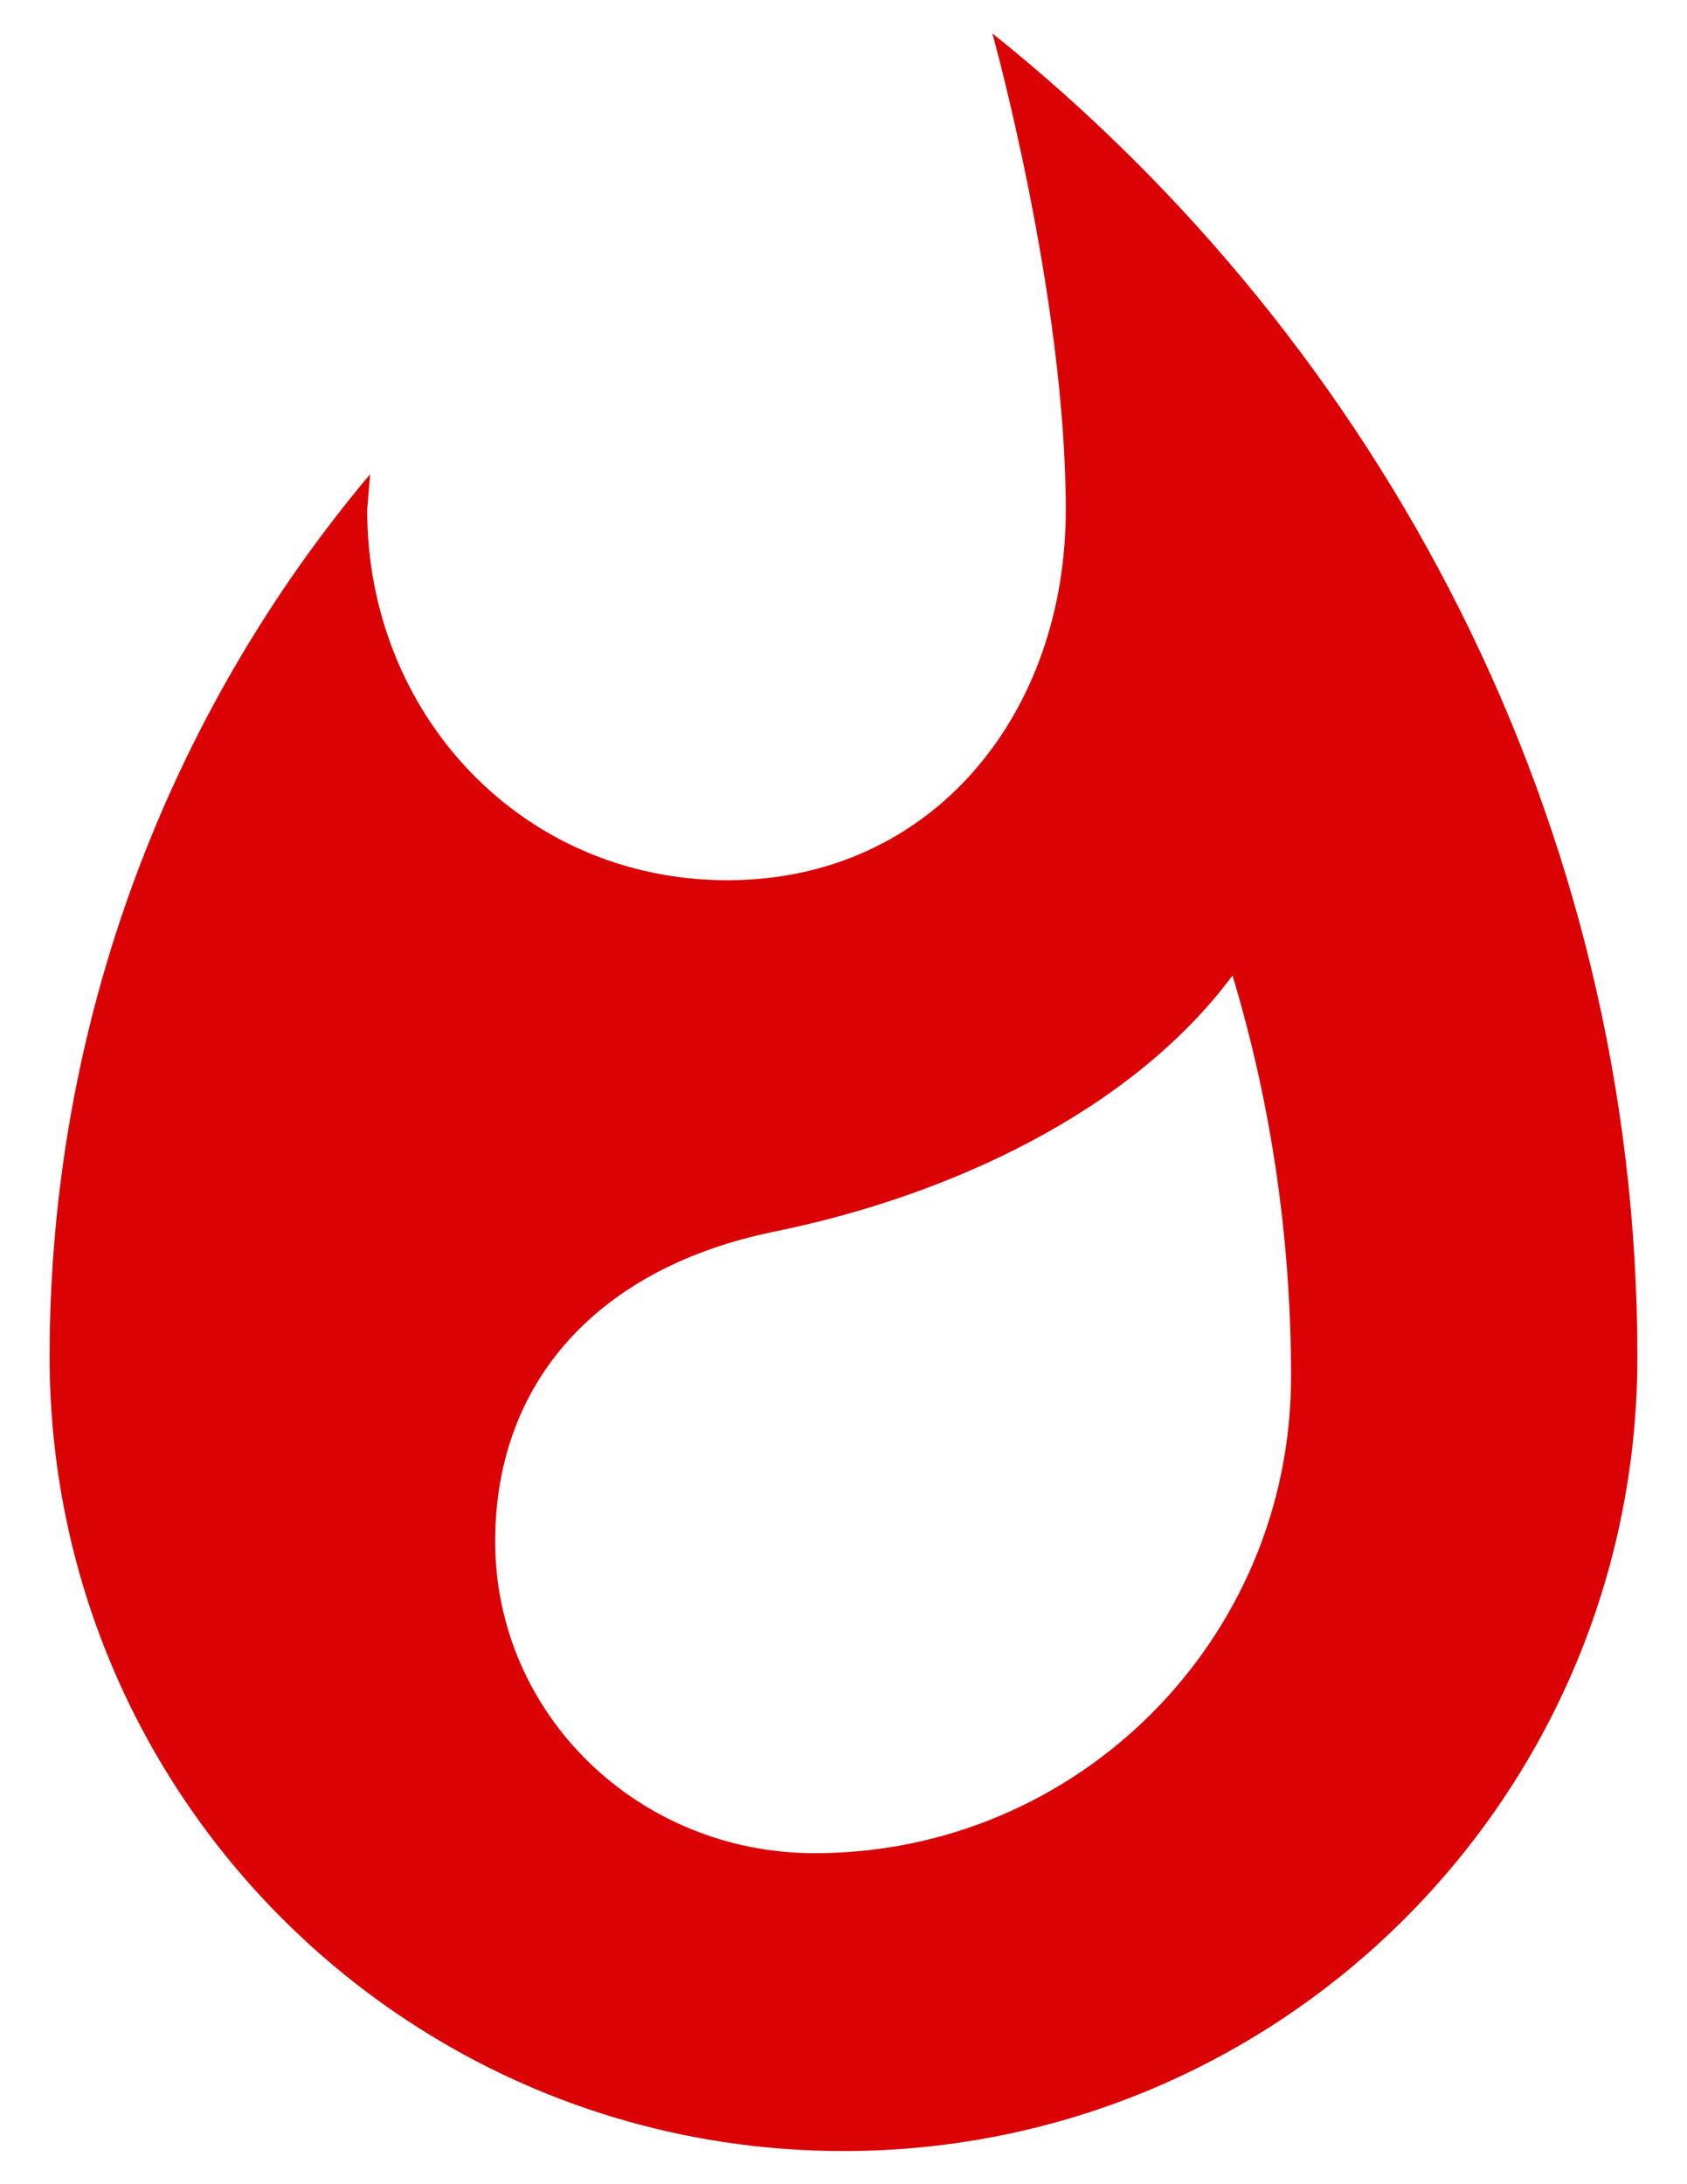
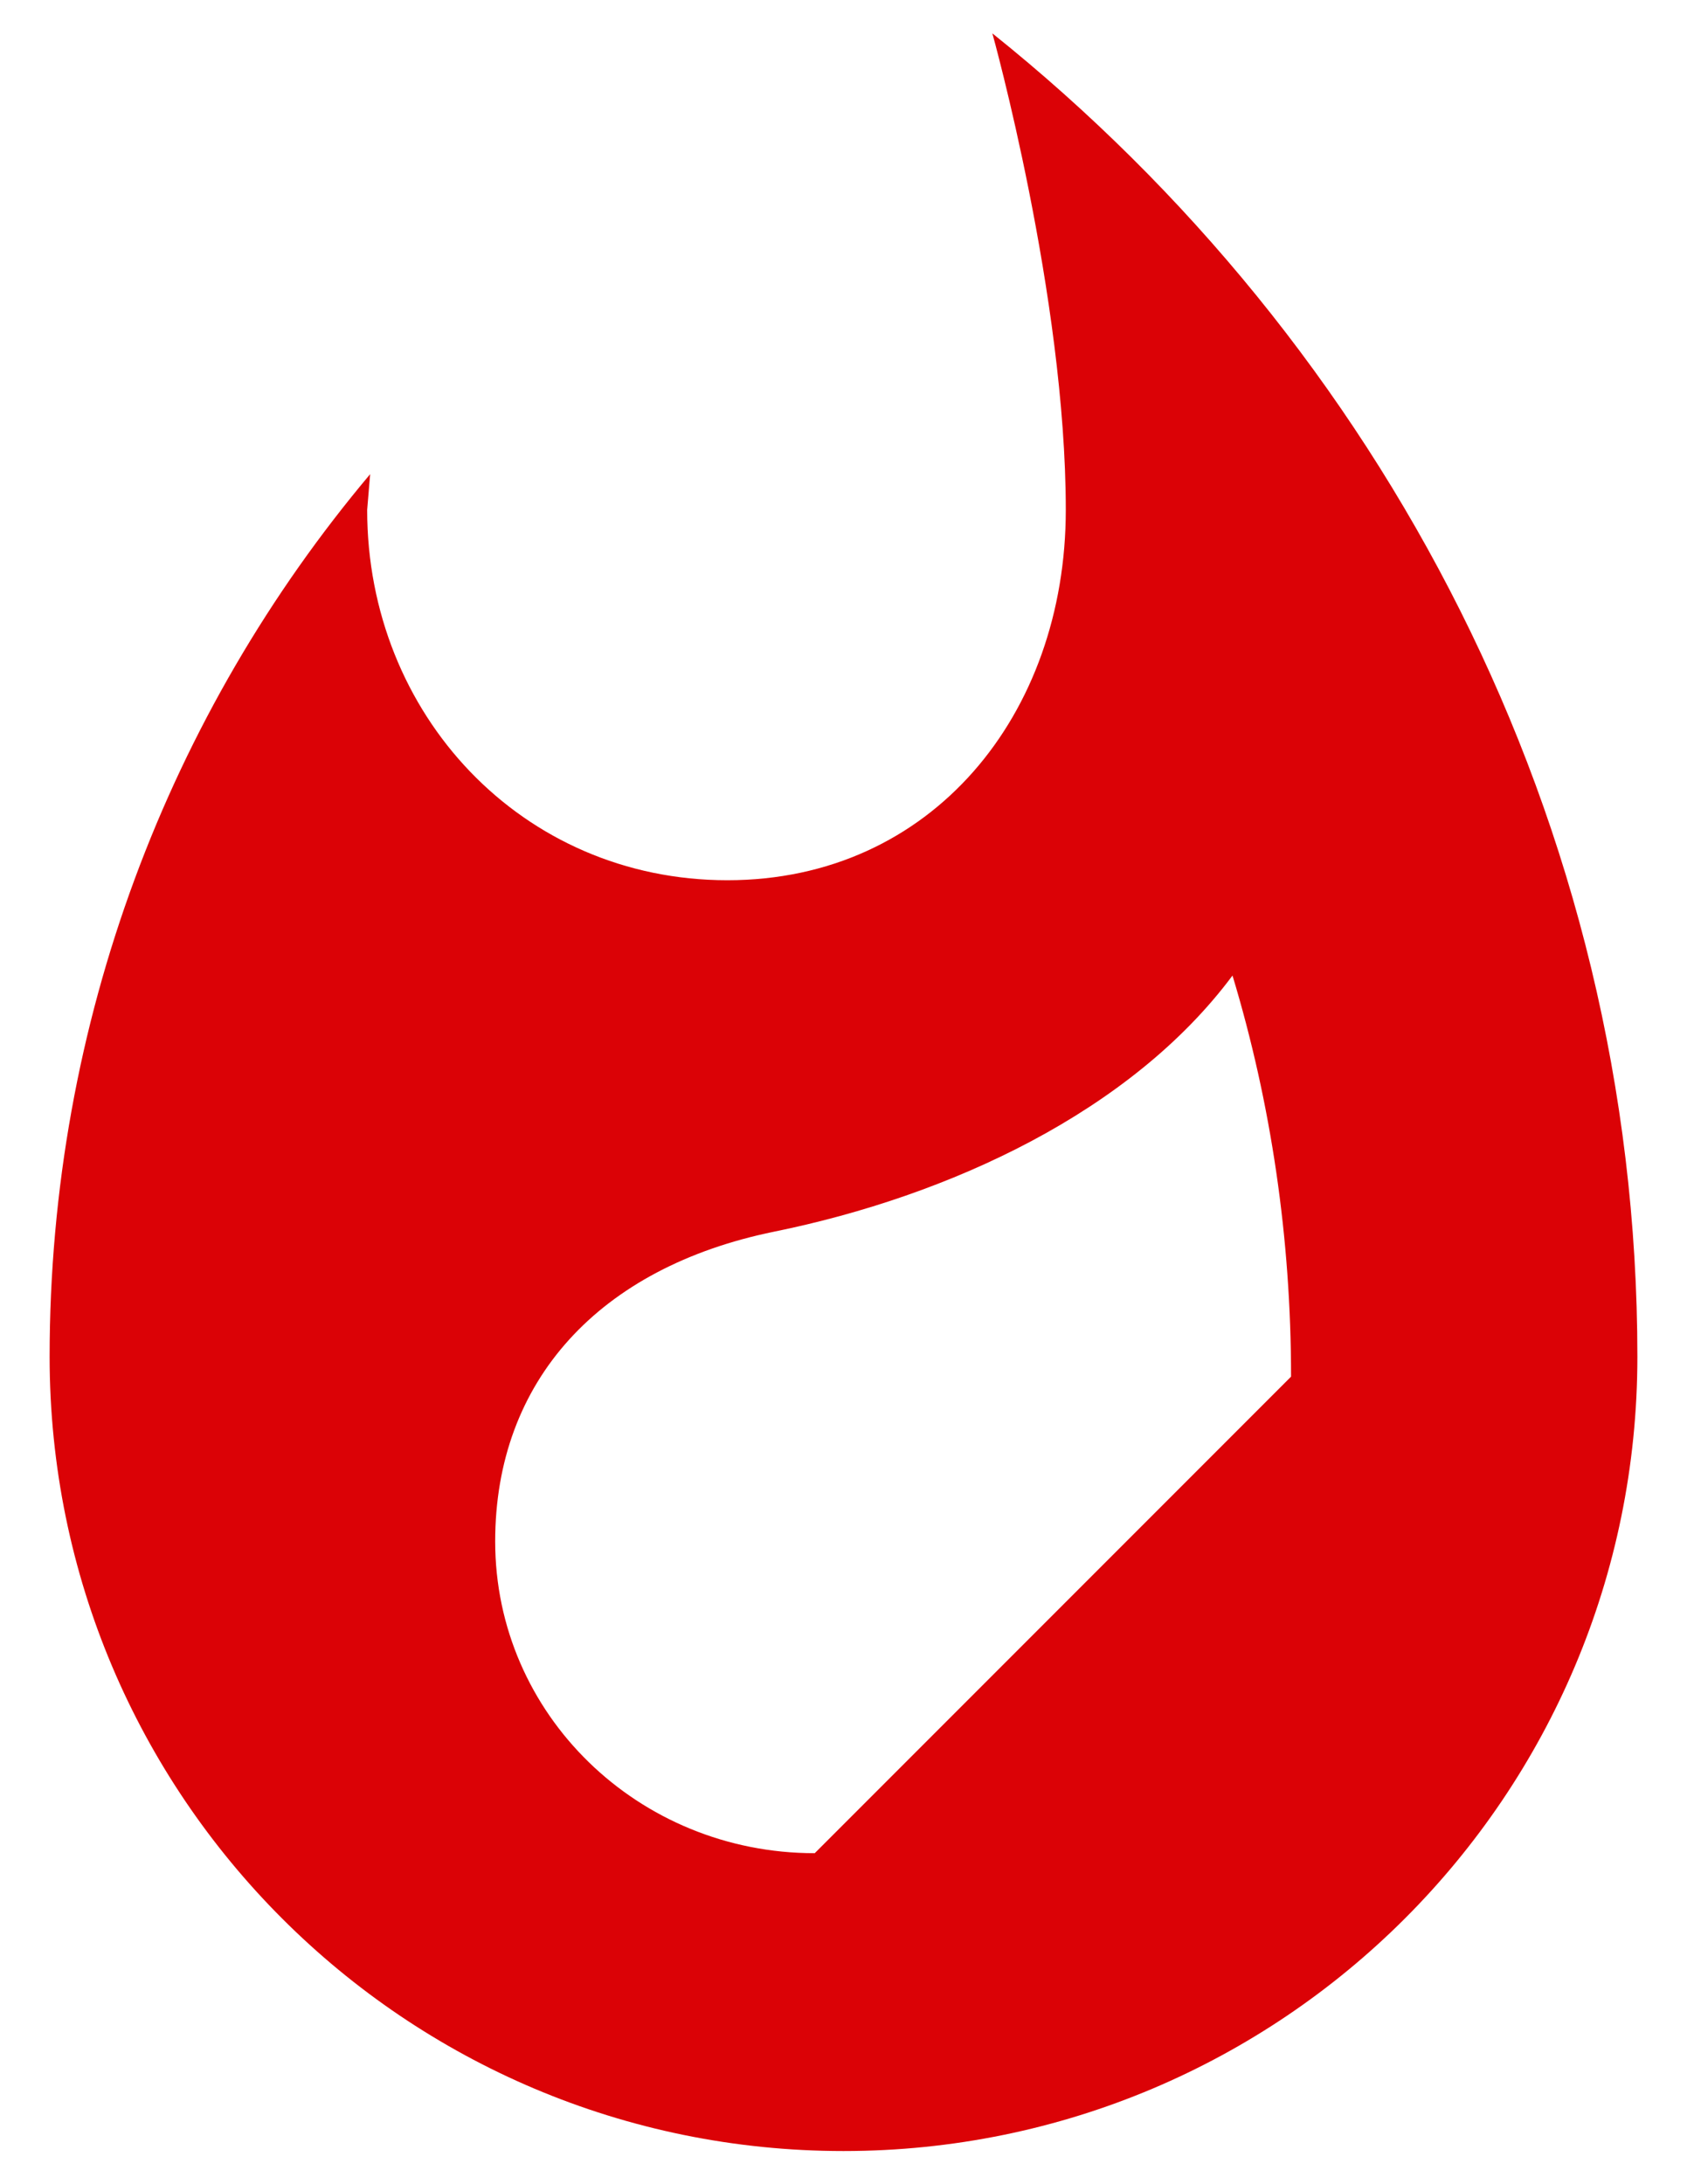
<svg xmlns="http://www.w3.org/2000/svg" width="17" height="22" viewBox="0 0 17 22" fill="none">
-   <path d="M10 0.336C10 0.336 10.74 2.986 10.74 5.136C10.74 7.196 9.39 8.866 7.33 8.866C5.26 8.866 3.7 7.196 3.7 5.136L3.73 4.776C1.71 7.176 0.5 10.286 0.5 13.666C0.5 18.086 4.08 21.666 8.5 21.666C12.92 21.666 16.5 18.086 16.5 13.666C16.5 8.276 13.91 3.466 10 0.336ZM8.21 18.666C6.43 18.666 4.99 17.266 4.99 15.526C4.99 13.906 6.04 12.766 7.8 12.406C9.57 12.046 11.4 11.196 12.42 9.826C12.81 11.116 13.01 12.476 13.01 13.866C13.01 16.516 10.86 18.666 8.21 18.666Z" fill="#DB0206" />
+   <path d="M10 0.336C10 0.336 10.74 2.986 10.74 5.136C10.74 7.196 9.39 8.866 7.33 8.866C5.26 8.866 3.7 7.196 3.7 5.136L3.73 4.776C1.71 7.176 0.5 10.286 0.5 13.666C0.5 18.086 4.08 21.666 8.5 21.666C12.92 21.666 16.5 18.086 16.5 13.666C16.5 8.276 13.91 3.466 10 0.336ZM8.21 18.666C6.43 18.666 4.99 17.266 4.99 15.526C4.99 13.906 6.04 12.766 7.8 12.406C9.57 12.046 11.4 11.196 12.42 9.826C12.81 11.116 13.01 12.476 13.01 13.866Z" fill="#DB0206" />
</svg>